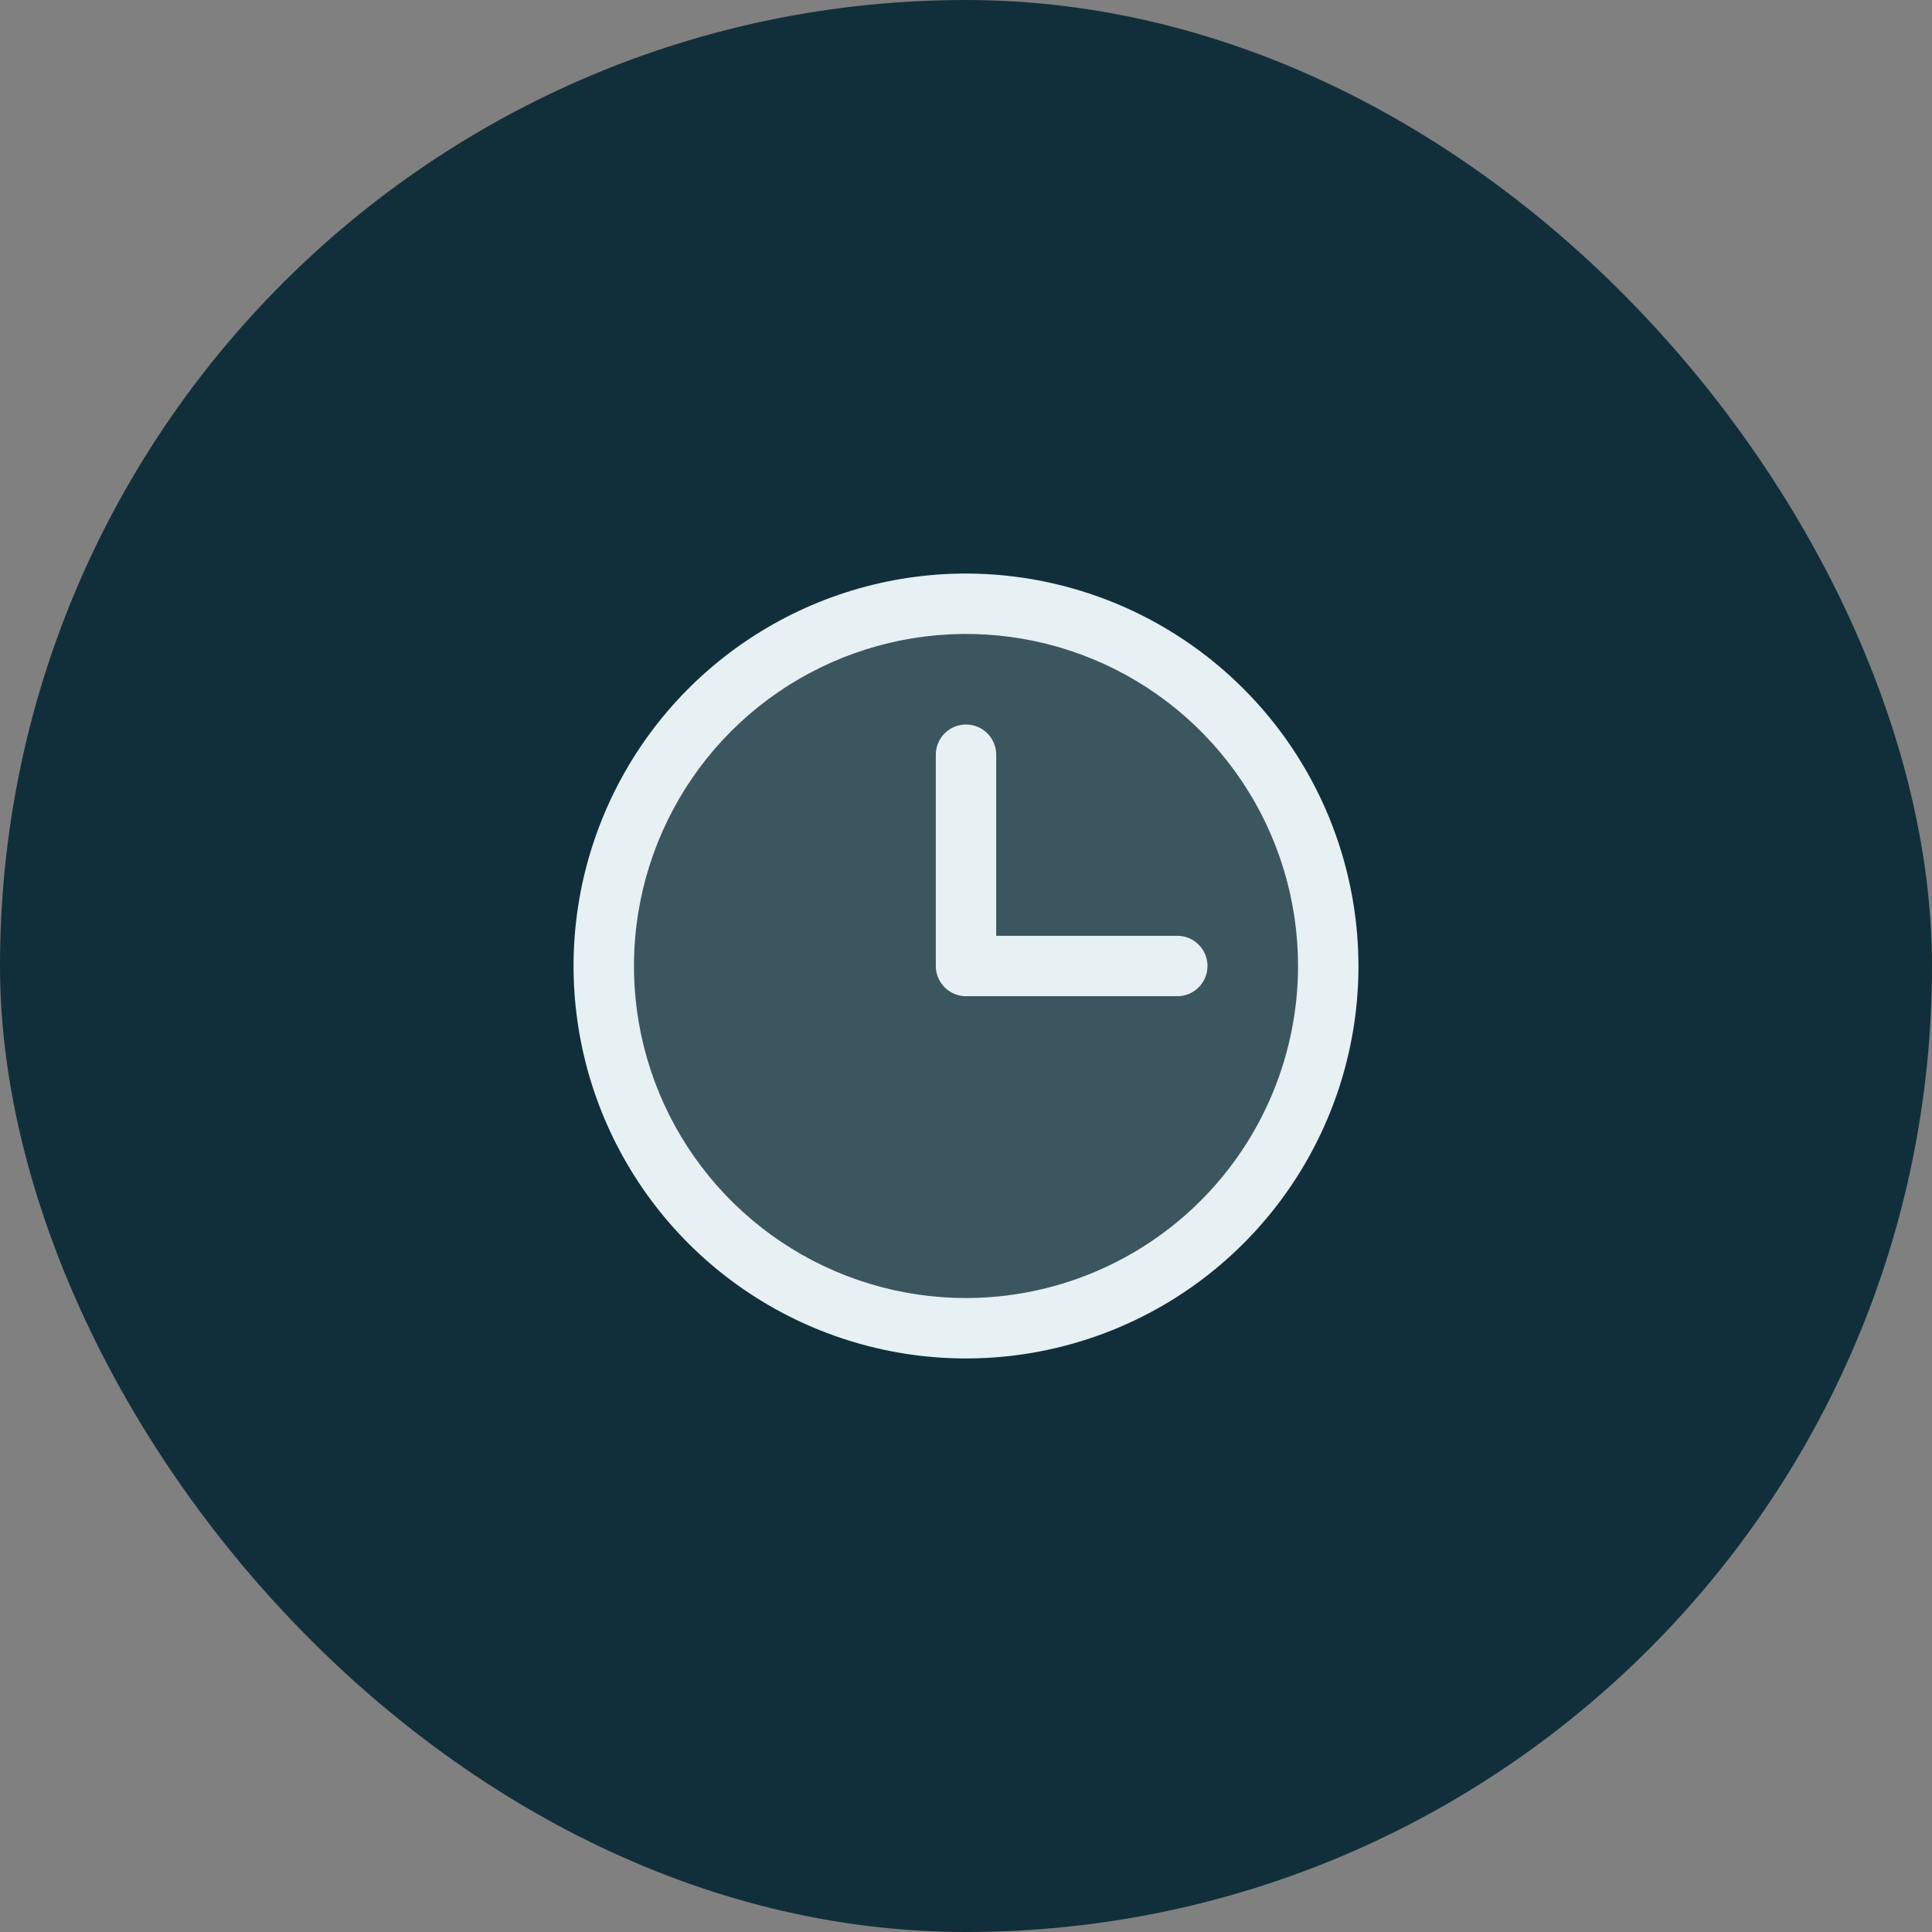
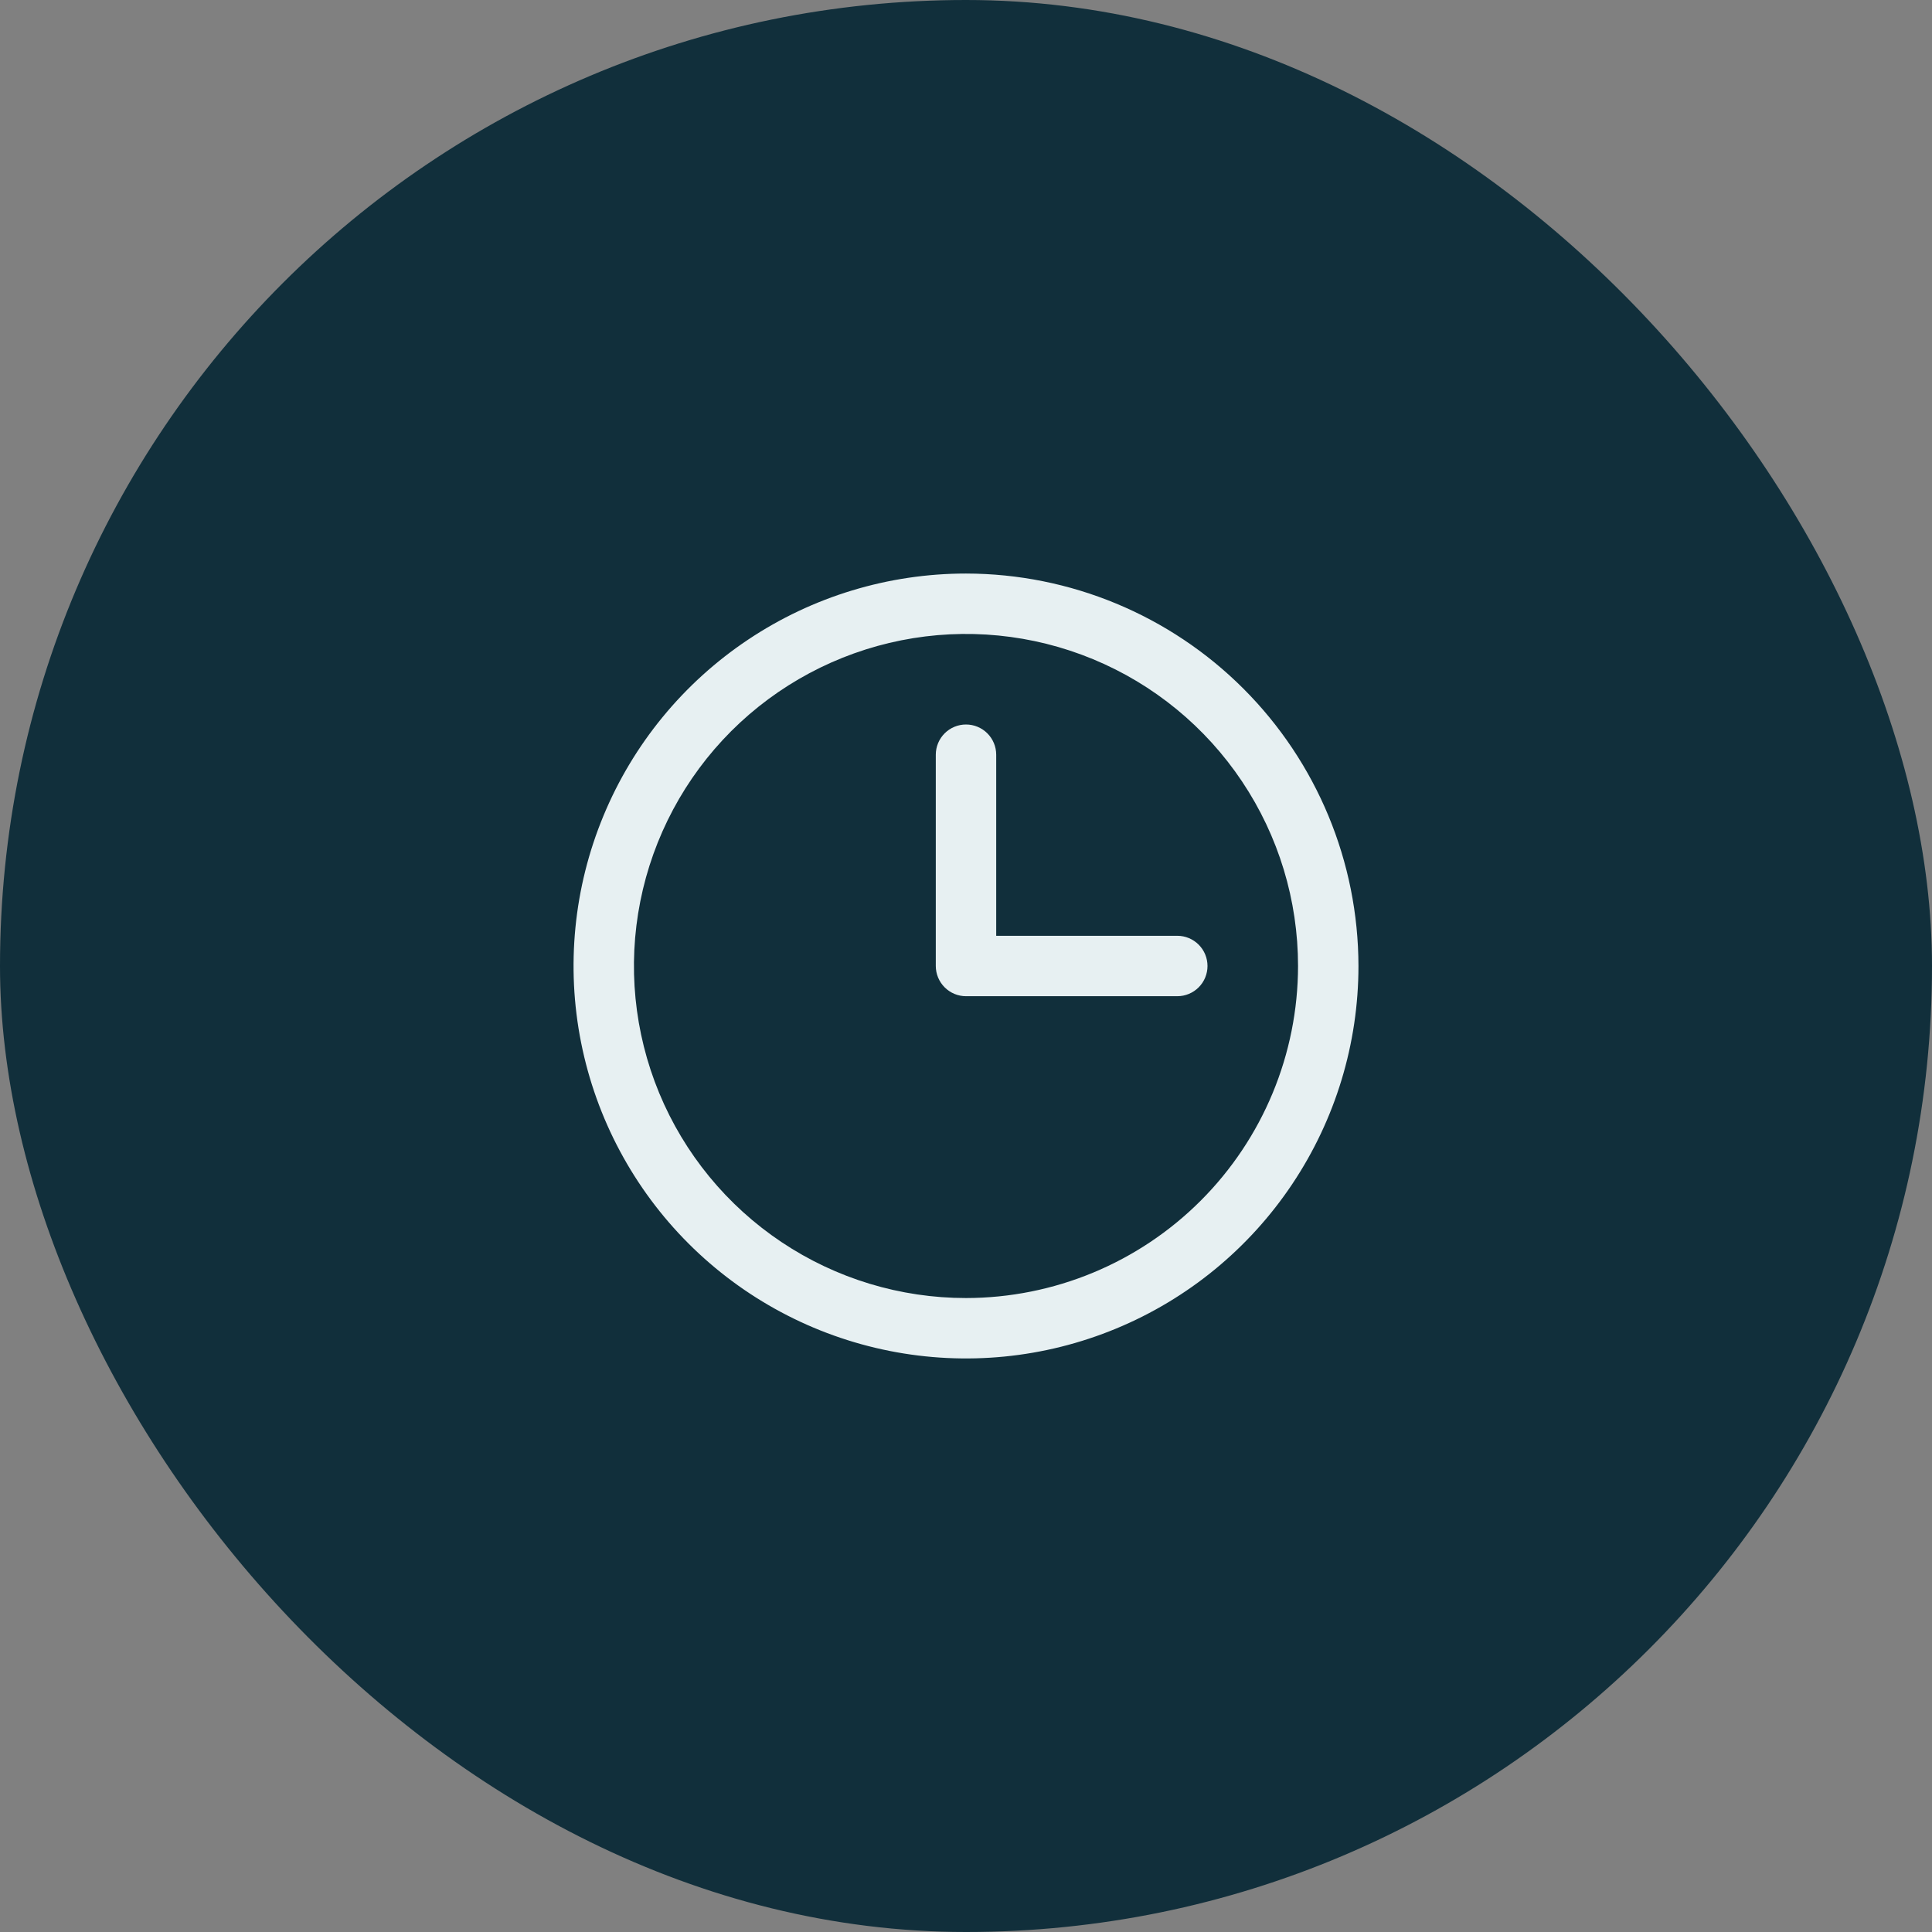
<svg xmlns="http://www.w3.org/2000/svg" fill="none" viewBox="0 0 44 44" height="44" width="44">
  <rect x="0" y="0" width="44" height="44" fill="#808080" stroke="none" />
  <rect fill="#112F3B" rx="22" height="44" width="44" />
-   <path fill="#E7F0F2" d="M30.25 22C30.25 23.632 29.766 25.227 28.86 26.584C27.953 27.94 26.665 28.998 25.157 29.622C23.65 30.246 21.991 30.41 20.39 30.091C18.79 29.773 17.32 28.987 16.166 27.834C15.013 26.68 14.227 25.21 13.909 23.61C13.59 22.009 13.754 20.35 14.378 18.843C15.002 17.335 16.06 16.047 17.416 15.14C18.773 14.234 20.368 13.75 22 13.75C24.188 13.75 26.287 14.619 27.834 16.166C29.381 17.713 30.25 19.812 30.25 22Z" opacity="0.2" />
  <path fill="#E7F0F2" d="M22 13.062C20.232 13.062 18.504 13.587 17.035 14.569C15.565 15.551 14.419 16.947 13.743 18.58C13.066 20.213 12.889 22.01 13.234 23.744C13.579 25.477 14.43 27.07 15.68 28.32C16.93 29.57 18.523 30.421 20.256 30.766C21.99 31.111 23.787 30.934 25.42 30.257C27.053 29.581 28.449 28.435 29.431 26.965C30.413 25.496 30.938 23.768 30.938 22C30.935 19.63 29.993 17.359 28.317 15.683C26.641 14.007 24.37 13.065 22 13.062ZM22 29.562C20.504 29.562 19.042 29.119 17.799 28.288C16.555 27.457 15.586 26.276 15.013 24.894C14.441 23.512 14.291 21.992 14.583 20.525C14.875 19.058 15.595 17.71 16.652 16.652C17.71 15.595 19.058 14.875 20.525 14.583C21.992 14.291 23.512 14.441 24.894 15.013C26.276 15.585 27.457 16.555 28.288 17.799C29.119 19.042 29.562 20.504 29.562 22C29.56 24.005 28.763 25.927 27.345 27.345C25.927 28.763 24.005 29.56 22 29.562ZM27.5 22C27.5 22.182 27.428 22.357 27.299 22.486C27.17 22.615 26.995 22.688 26.812 22.688H22C21.818 22.688 21.643 22.615 21.514 22.486C21.385 22.357 21.312 22.182 21.312 22V17.188C21.312 17.005 21.385 16.83 21.514 16.701C21.643 16.572 21.818 16.5 22 16.5C22.182 16.5 22.357 16.572 22.486 16.701C22.615 16.83 22.688 17.005 22.688 17.188V21.312H26.812C26.995 21.312 27.17 21.385 27.299 21.514C27.428 21.643 27.5 21.818 27.5 22Z" />
</svg>